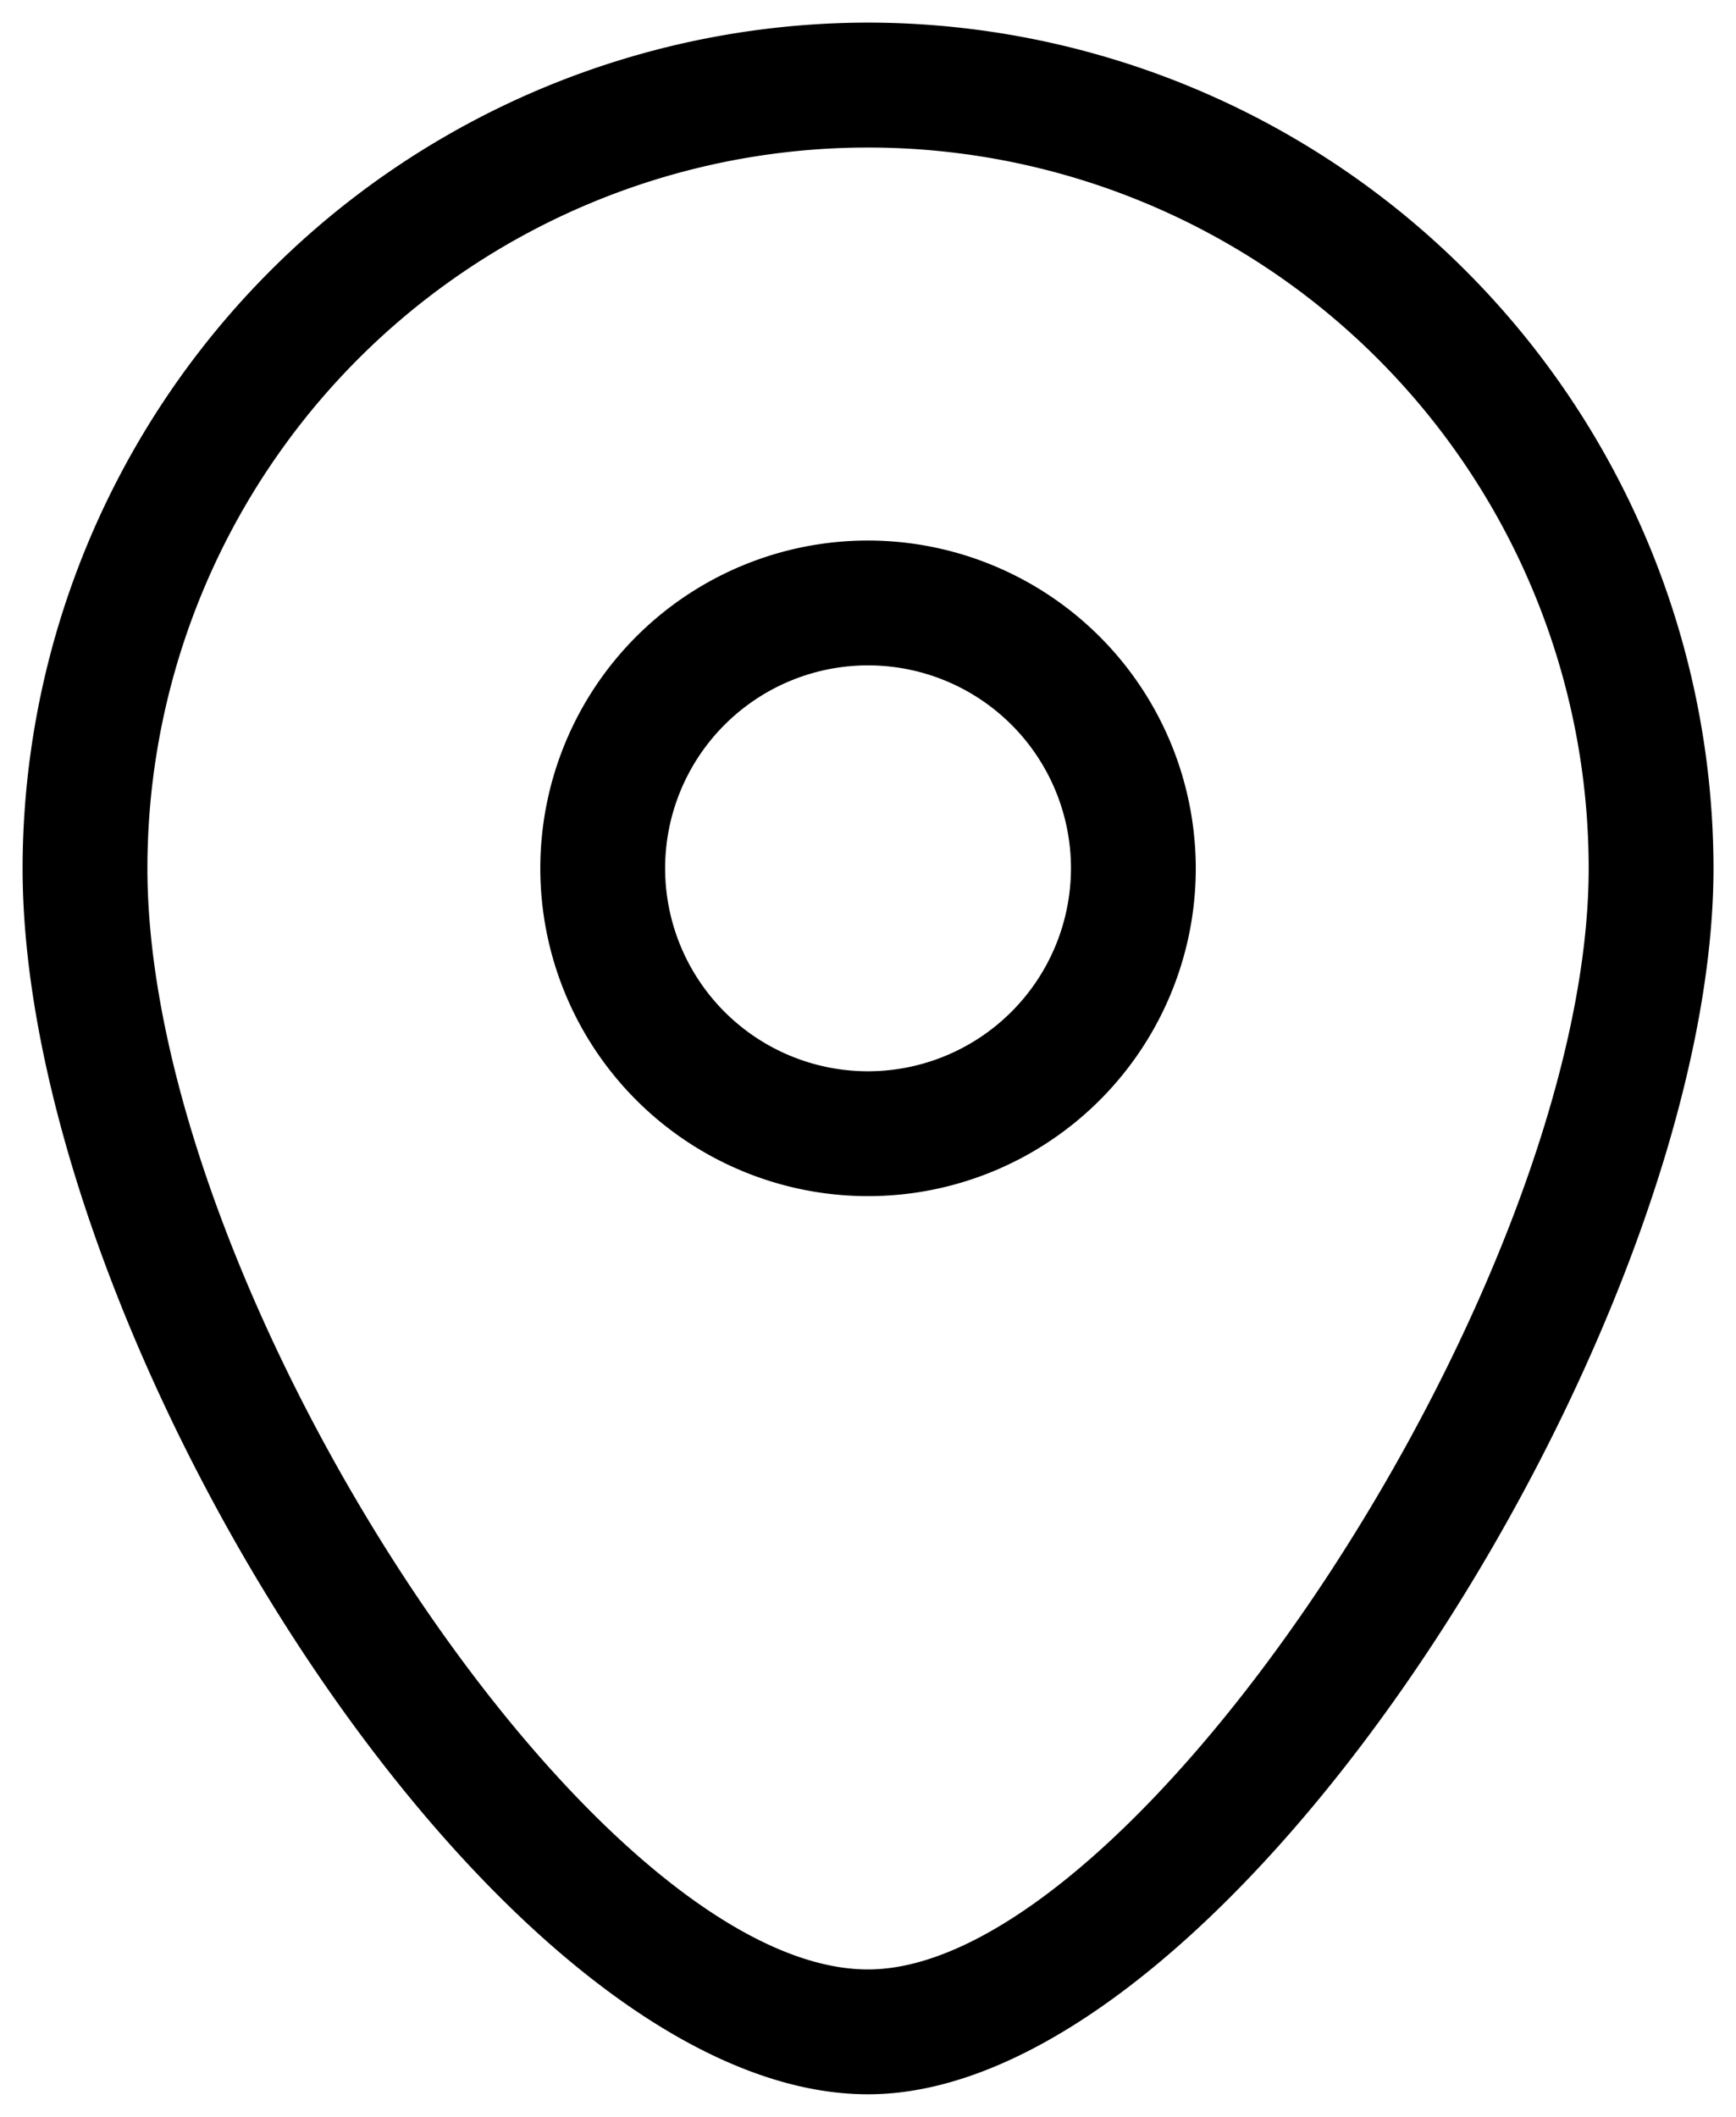
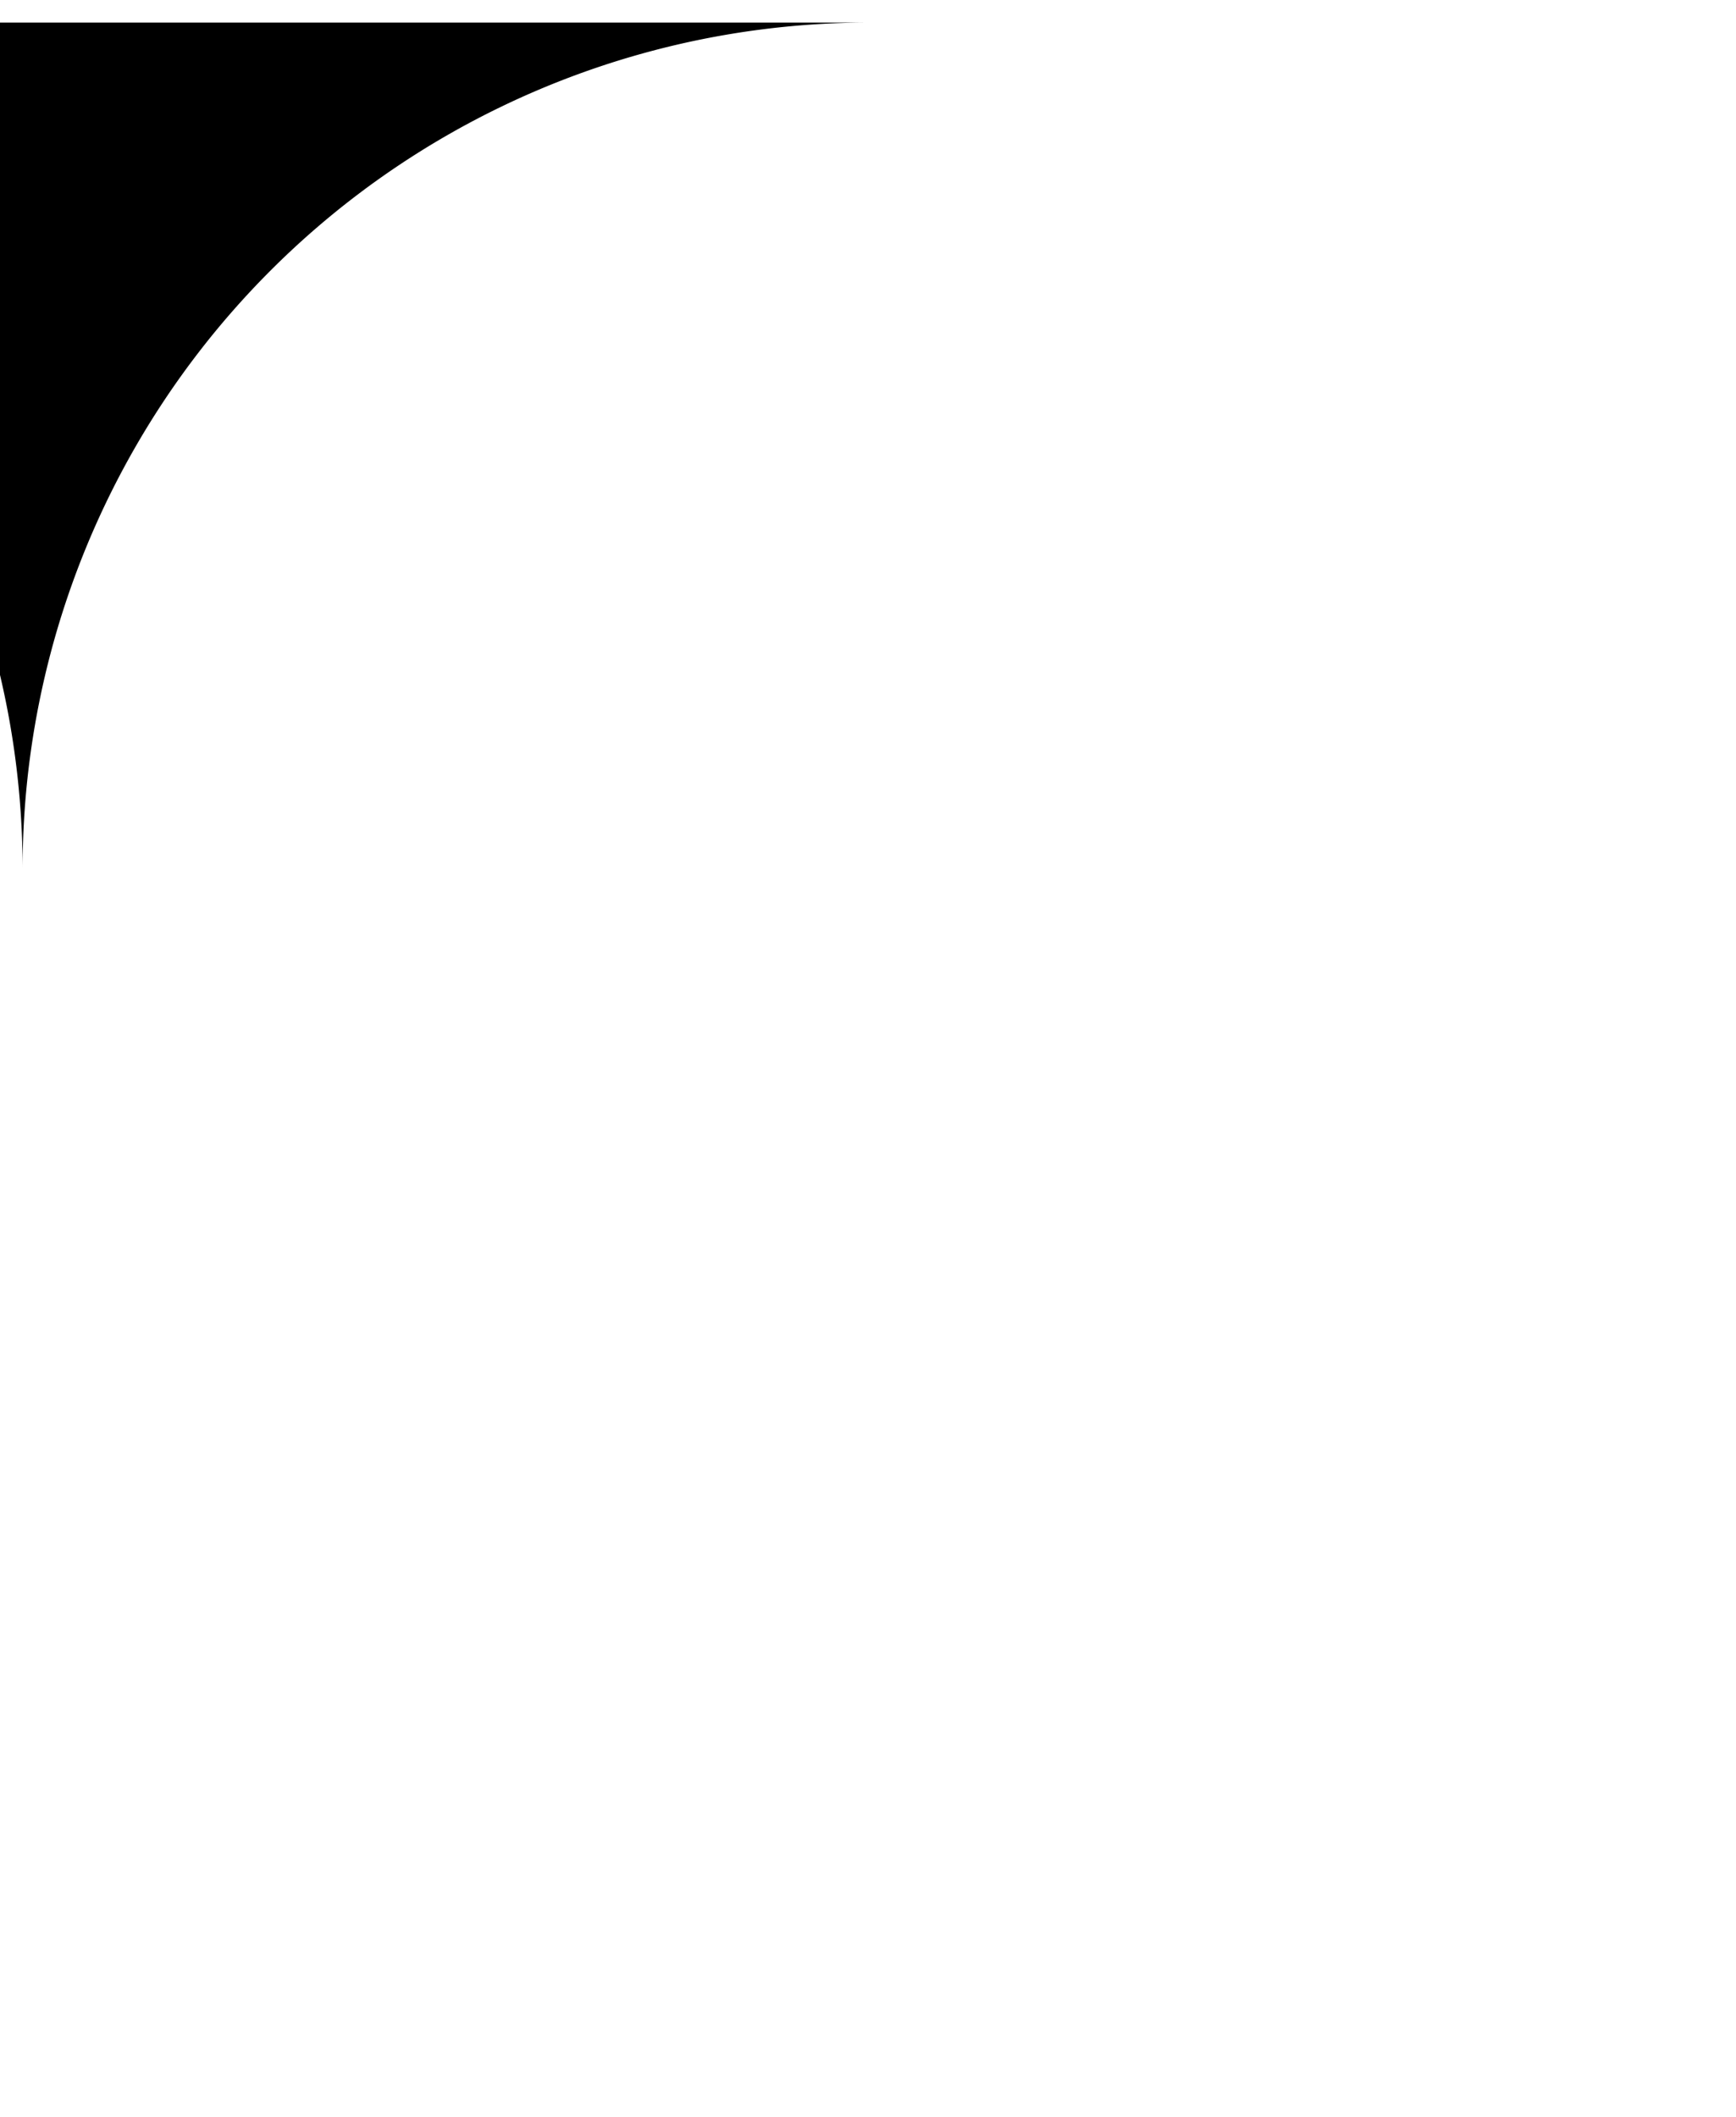
<svg xmlns="http://www.w3.org/2000/svg" width="19.207" height="23.416" viewBox="0 0 19.207 23.416">
  <g id="Raggruppa_3074" data-name="Raggruppa 3074" transform="translate(-1635.52 -32.91)">
-     <path id="Tracciato_923" data-name="Tracciato 923" d="M374.013,19.136a9.365,9.365,0,0,0-9.354,9.355c0,5.153,5.225,13.561,9.354,13.561,4.037,0,9.354-8.529,9.354-13.561a9.365,9.365,0,0,0-9.354-9.355m0,21.535c-3.056,0-7.973-7.513-7.973-12.18a7.973,7.973,0,1,1,15.946,0c0,4.554-4.993,12.18-7.973,12.18" transform="translate(1271.111 14.024)" fill="#000000" stroke="none" />
-     <path id="Tracciato_924" data-name="Tracciato 924" d="M372.433,23.285a3.626,3.626,0,1,0,3.626,3.626,3.63,3.63,0,0,0-3.626-3.626m0,5.871a2.245,2.245,0,1,1,2.245-2.245,2.248,2.248,0,0,1-2.245,2.245" transform="translate(1272.691 15.604)" fill="#000000" stroke="none" />
+     <path id="Tracciato_923" data-name="Tracciato 923" d="M374.013,19.136a9.365,9.365,0,0,0-9.354,9.355a9.365,9.365,0,0,0-9.354-9.355m0,21.535c-3.056,0-7.973-7.513-7.973-12.18a7.973,7.973,0,1,1,15.946,0c0,4.554-4.993,12.18-7.973,12.18" transform="translate(1271.111 14.024)" fill="#000000" stroke="none" />
  </g>
</svg>